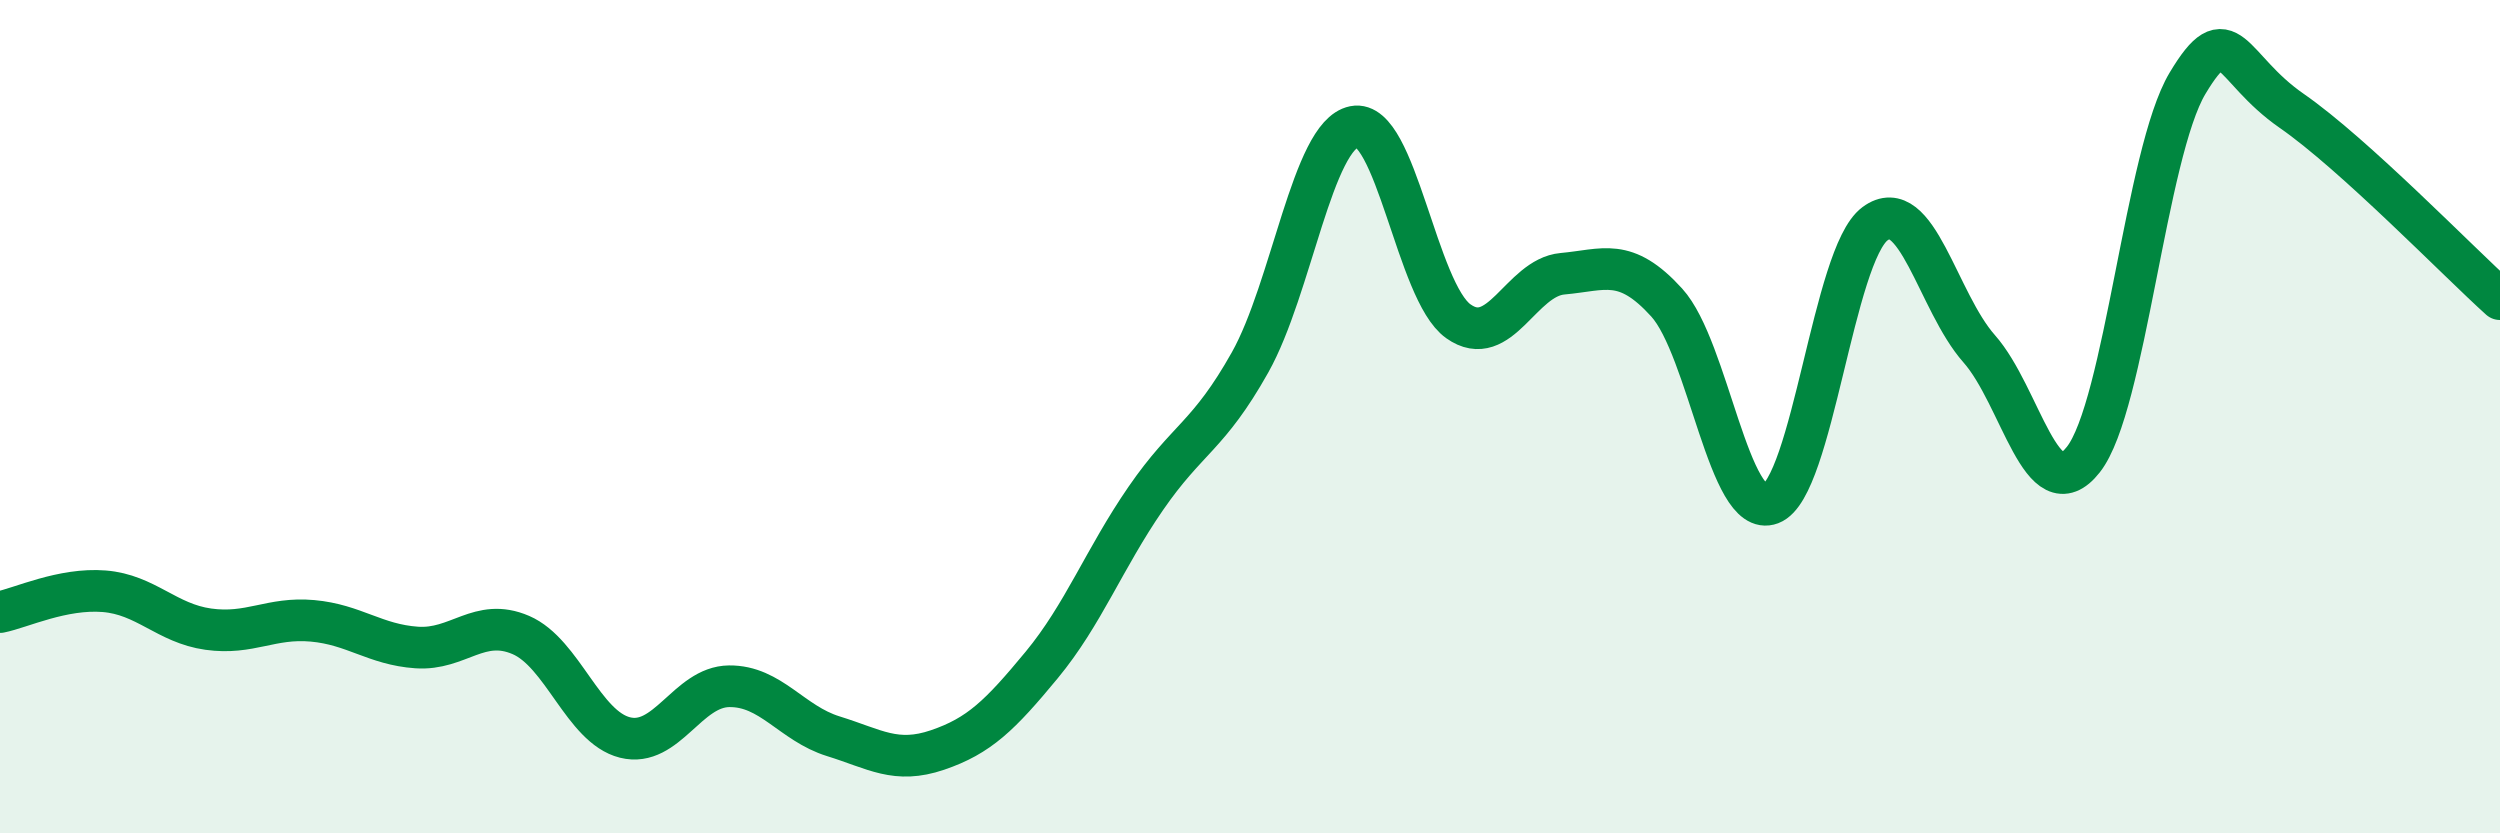
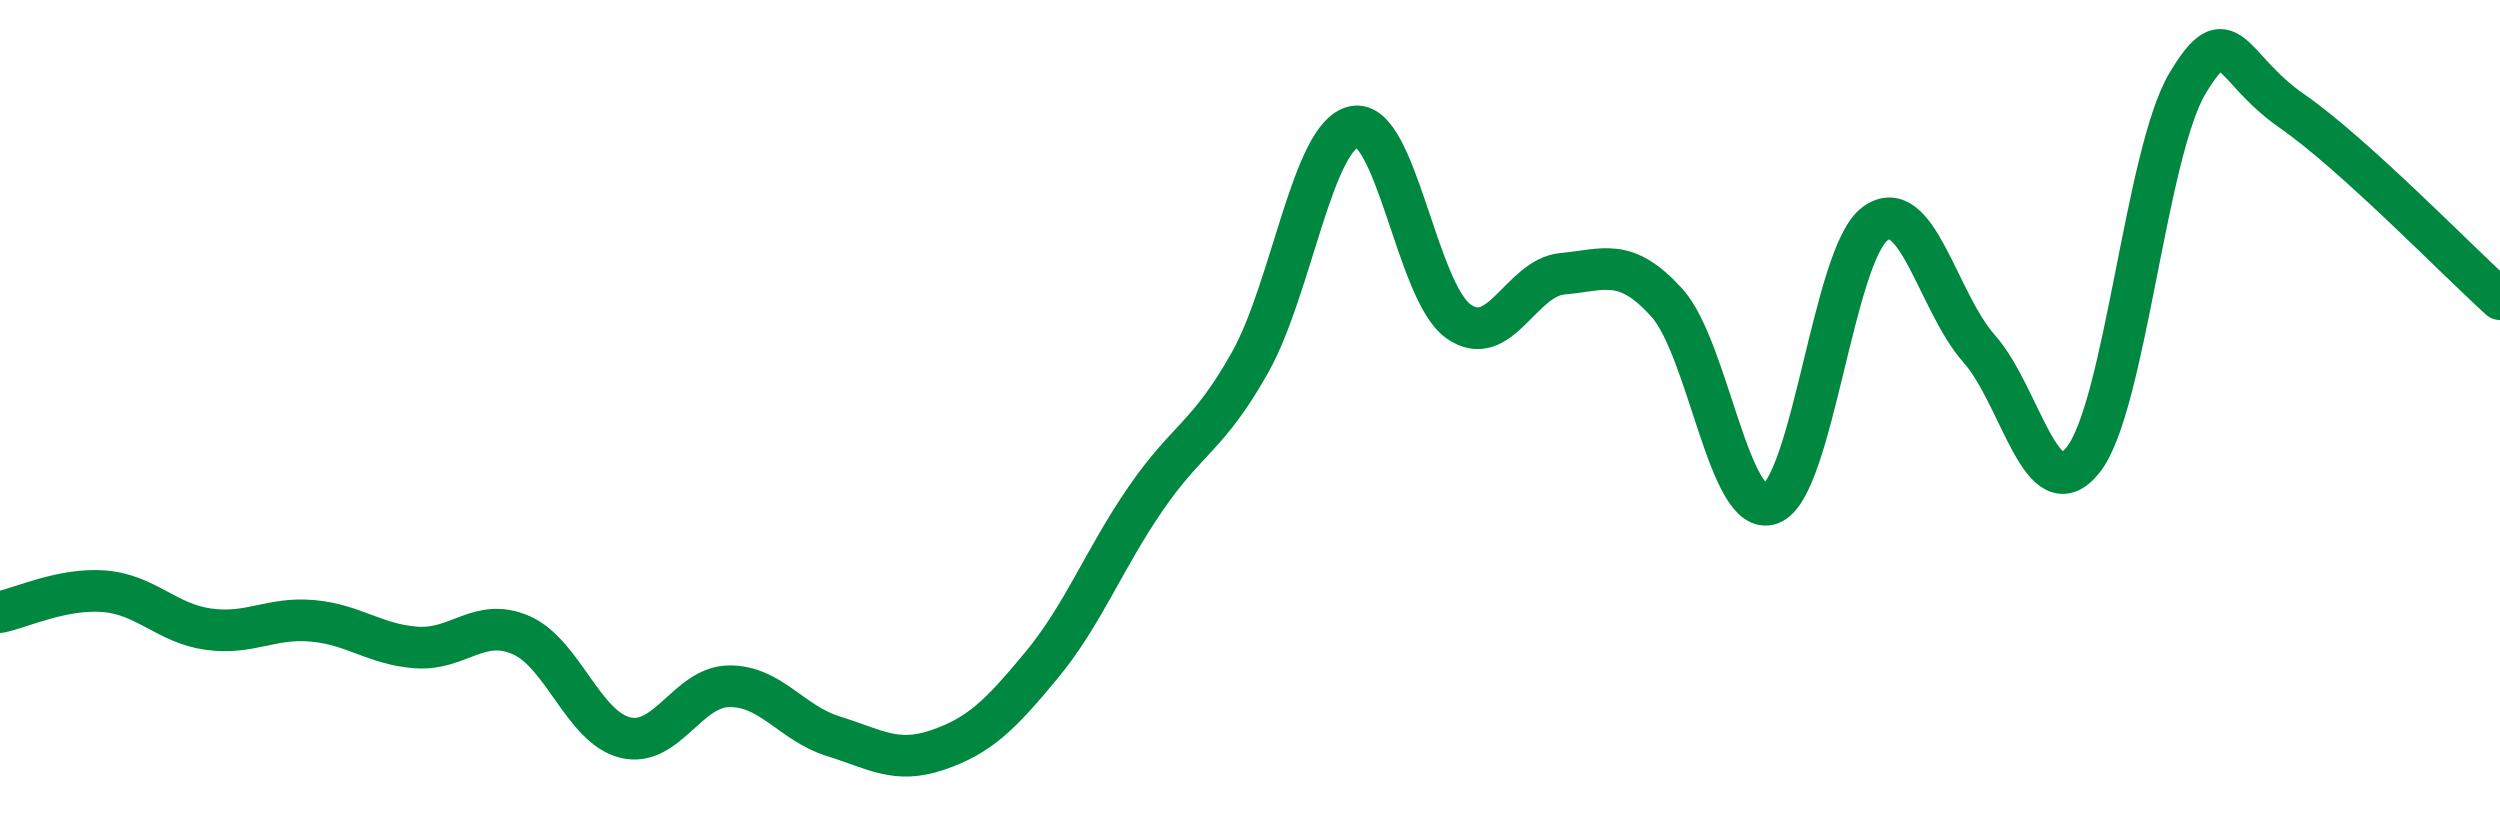
<svg xmlns="http://www.w3.org/2000/svg" width="60" height="20" viewBox="0 0 60 20">
-   <path d="M 0,14.69 C 0.5,14.59 1.5,14.11 2.5,14.19 C 3.5,14.27 4,14.96 5,15.1 C 6,15.24 6.5,14.81 7.5,14.9 C 8.5,14.99 9,15.47 10,15.54 C 11,15.61 11.5,14.81 12.5,15.24 C 13.5,15.67 14,17.45 15,17.7 C 16,17.95 16.5,16.48 17.5,16.47 C 18.5,16.46 19,17.36 20,17.67 C 21,17.98 21.5,18.34 22.5,18 C 23.5,17.66 24,17.17 25,15.96 C 26,14.75 26.5,13.41 27.5,11.96 C 28.5,10.51 29,10.48 30,8.7 C 31,6.92 31.5,3.24 32.5,3.04 C 33.5,2.84 34,7 35,7.71 C 36,8.42 36.5,6.66 37.5,6.57 C 38.5,6.48 39,6.16 40,7.26 C 41,8.36 41.5,12.47 42.5,12.09 C 43.5,11.71 44,6.11 45,5.37 C 46,4.63 46.5,7.24 47.5,8.37 C 48.5,9.5 49,12.3 50,11.03 C 51,9.76 51.5,3.67 52.5,2 C 53.5,0.33 53.5,1.62 55,2.66 C 56.5,3.7 59,6.28 60,7.18L60 20L0 20Z" fill="#008740" opacity="0.1" stroke-linecap="round" stroke-linejoin="round" />
  <path d="M 0,14.69 C 0.5,14.59 1.5,14.11 2.5,14.19 C 3.5,14.27 4,14.96 5,15.1 C 6,15.24 6.5,14.81 7.5,14.9 C 8.5,14.99 9,15.47 10,15.54 C 11,15.61 11.5,14.81 12.5,15.24 C 13.5,15.67 14,17.45 15,17.7 C 16,17.95 16.5,16.48 17.5,16.47 C 18.5,16.46 19,17.36 20,17.67 C 21,17.98 21.5,18.34 22.5,18 C 23.5,17.66 24,17.17 25,15.96 C 26,14.75 26.5,13.41 27.5,11.96 C 28.5,10.51 29,10.48 30,8.7 C 31,6.92 31.5,3.24 32.5,3.04 C 33.5,2.84 34,7 35,7.71 C 36,8.42 36.5,6.66 37.5,6.57 C 38.5,6.48 39,6.16 40,7.26 C 41,8.36 41.5,12.47 42.5,12.09 C 43.5,11.71 44,6.11 45,5.37 C 46,4.63 46.5,7.24 47.5,8.37 C 48.5,9.5 49,12.3 50,11.03 C 51,9.76 51.5,3.67 52.5,2 C 53.5,0.33 53.5,1.62 55,2.66 C 56.5,3.7 59,6.28 60,7.18" stroke="#008740" stroke-width="1" fill="none" stroke-linecap="round" stroke-linejoin="round" />
</svg>